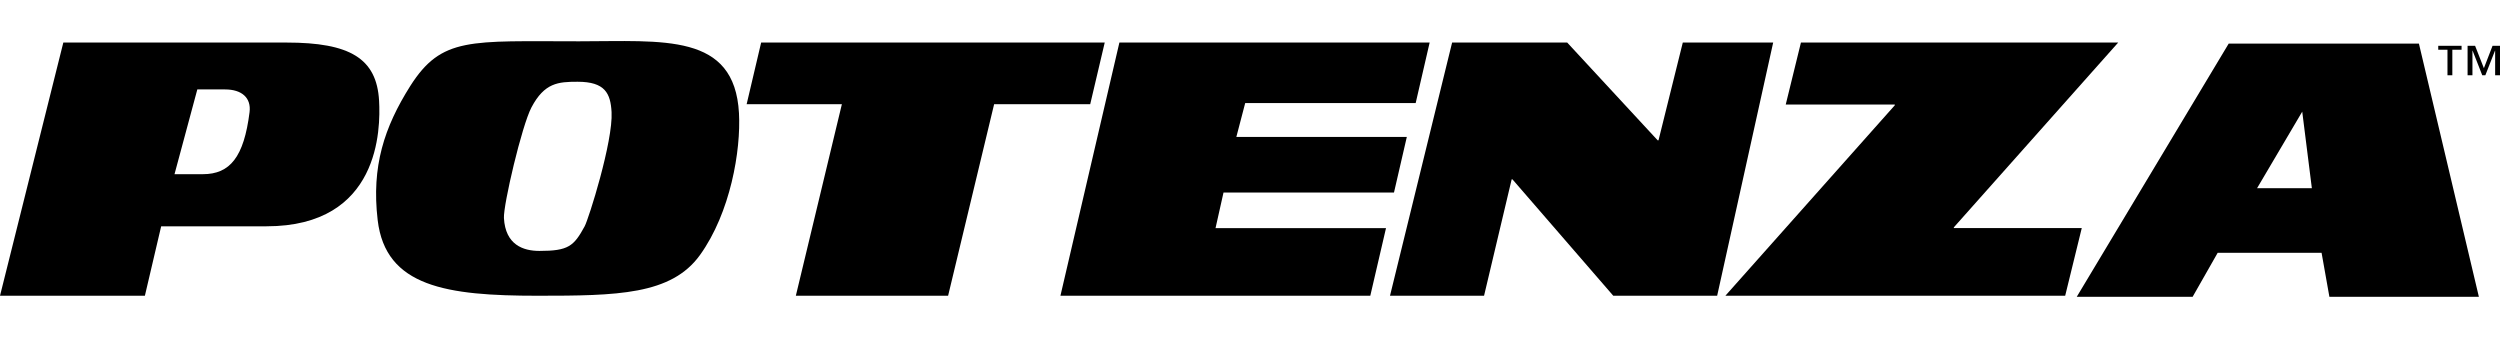
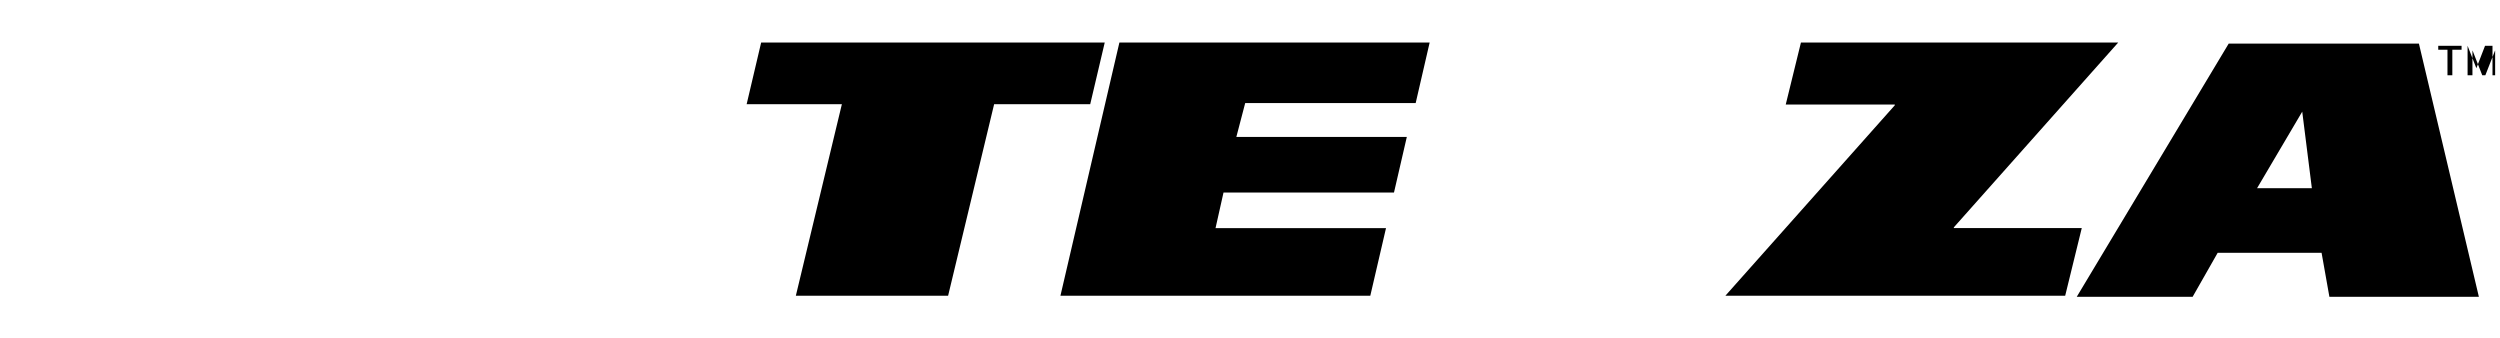
<svg xmlns="http://www.w3.org/2000/svg" class="color-black" enable-background="new 100.699 10.302 244.375 25" fill="currentColor" viewBox="100.699 10.302 244.375 25" width="185" xml:space="preserve">
-   <path d="M106.889,10.45h21.823c6.174,0,8.814,1.535,9.043,5.7c0.149,2.718,0.095,12.261-11.007,12.261h-10.295                   l-1.591,6.788h-14.162L106.889,10.45z M117.757,23.317h2.767c2.661,0,4.018-1.675,4.569-6.064c0.176-1.403-0.763-2.221-2.394-2.221                   h-2.712L117.757,23.317z"> </path>
-   <path d="M140.798,14.703c3.074-4.835,5.83-4.375,16.502-4.375c8.243,0,15.202-0.849,15.634,7.022                   c0.199,3.636-0.831,9.731-3.815,13.873c-2.809,3.896-8.106,3.976-15.869,3.976c-8.875,0-14.867-0.865-15.634-7.399                   C137,22.548,138.262,18.728,140.798,14.703z M152.65,16.786c-0.949,1.8-2.762,9.548-2.692,10.818                   c0.144,2.613,1.874,3.213,3.466,3.213c2.835,0,3.364-0.459,4.422-2.4c0.388-0.706,2.791-8.312,2.634-11.171                   c-0.101-1.835-0.64-2.965-3.319-2.965C155.259,14.28,153.917,14.385,152.65,16.786z"> </path>
  <path d="M182.993,16.473h-9.309l1.417-6.022h33.585l-1.418,6.022h-9.392l-4.5,18.727h-14.884L182.993,16.473z"> </path>
  <path d="M210.12,10.45h30.327l-1.365,5.914h-16.664l-0.866,3.312h16.664l-1.255,5.437h-16.664l-0.78,3.479h16.664                   l-1.535,6.607h-30.289L210.12,10.45z"> </path>
-   <path d="M242.643,10.45h11.25l8.846,9.56h0.078l2.375-9.56h8.835l-5.476,24.749h-10.155l-9.854-11.377h-0.078                   l-2.699,11.377h-9.194L242.643,10.45z"> </path>
  <path d="M285.918,16.578l-0.003-0.071h-10.66l1.485-6.056h31.011l-16.067,18.065l0.003,0.07h12.504l-1.621,6.613                   h-33.216L285.918,16.578z"> </path>
  <path d="M318.554,10.553h18.594l5.861,24.749h-14.612l-0.764-4.303h-10.154l-2.45,4.303h-11.327L318.554,10.553z                   M325.742,17.204l-4.416,7.485h5.357L325.742,17.204z"> </path>
  <g>
-     <path d="M341.318,11.151h-0.903v2.498h-0.475v-2.498h-0.903v-0.384h2.281V11.151L341.318,11.151z M345.075,13.649                     h-0.476v-2.407h-0.014l-0.944,2.407h-0.301l-0.945-2.407h-0.015v2.407h-0.475v-2.882h0.734l0.86,2.19l0.846-2.19h0.729V13.649                     L345.075,13.649z"> </path>
+     <path d="M341.318,11.151h-0.903v2.498h-0.475v-2.498h-0.903v-0.384h2.281V11.151L341.318,11.151z M345.075,13.649                     h-0.476v-2.407h-0.014l-0.944,2.407h-0.301l-0.945-2.407h-0.015v2.407h-0.475v-2.882l0.86,2.19l0.846-2.19h0.729V13.649                     L345.075,13.649z"> </path>
  </g>
</svg>